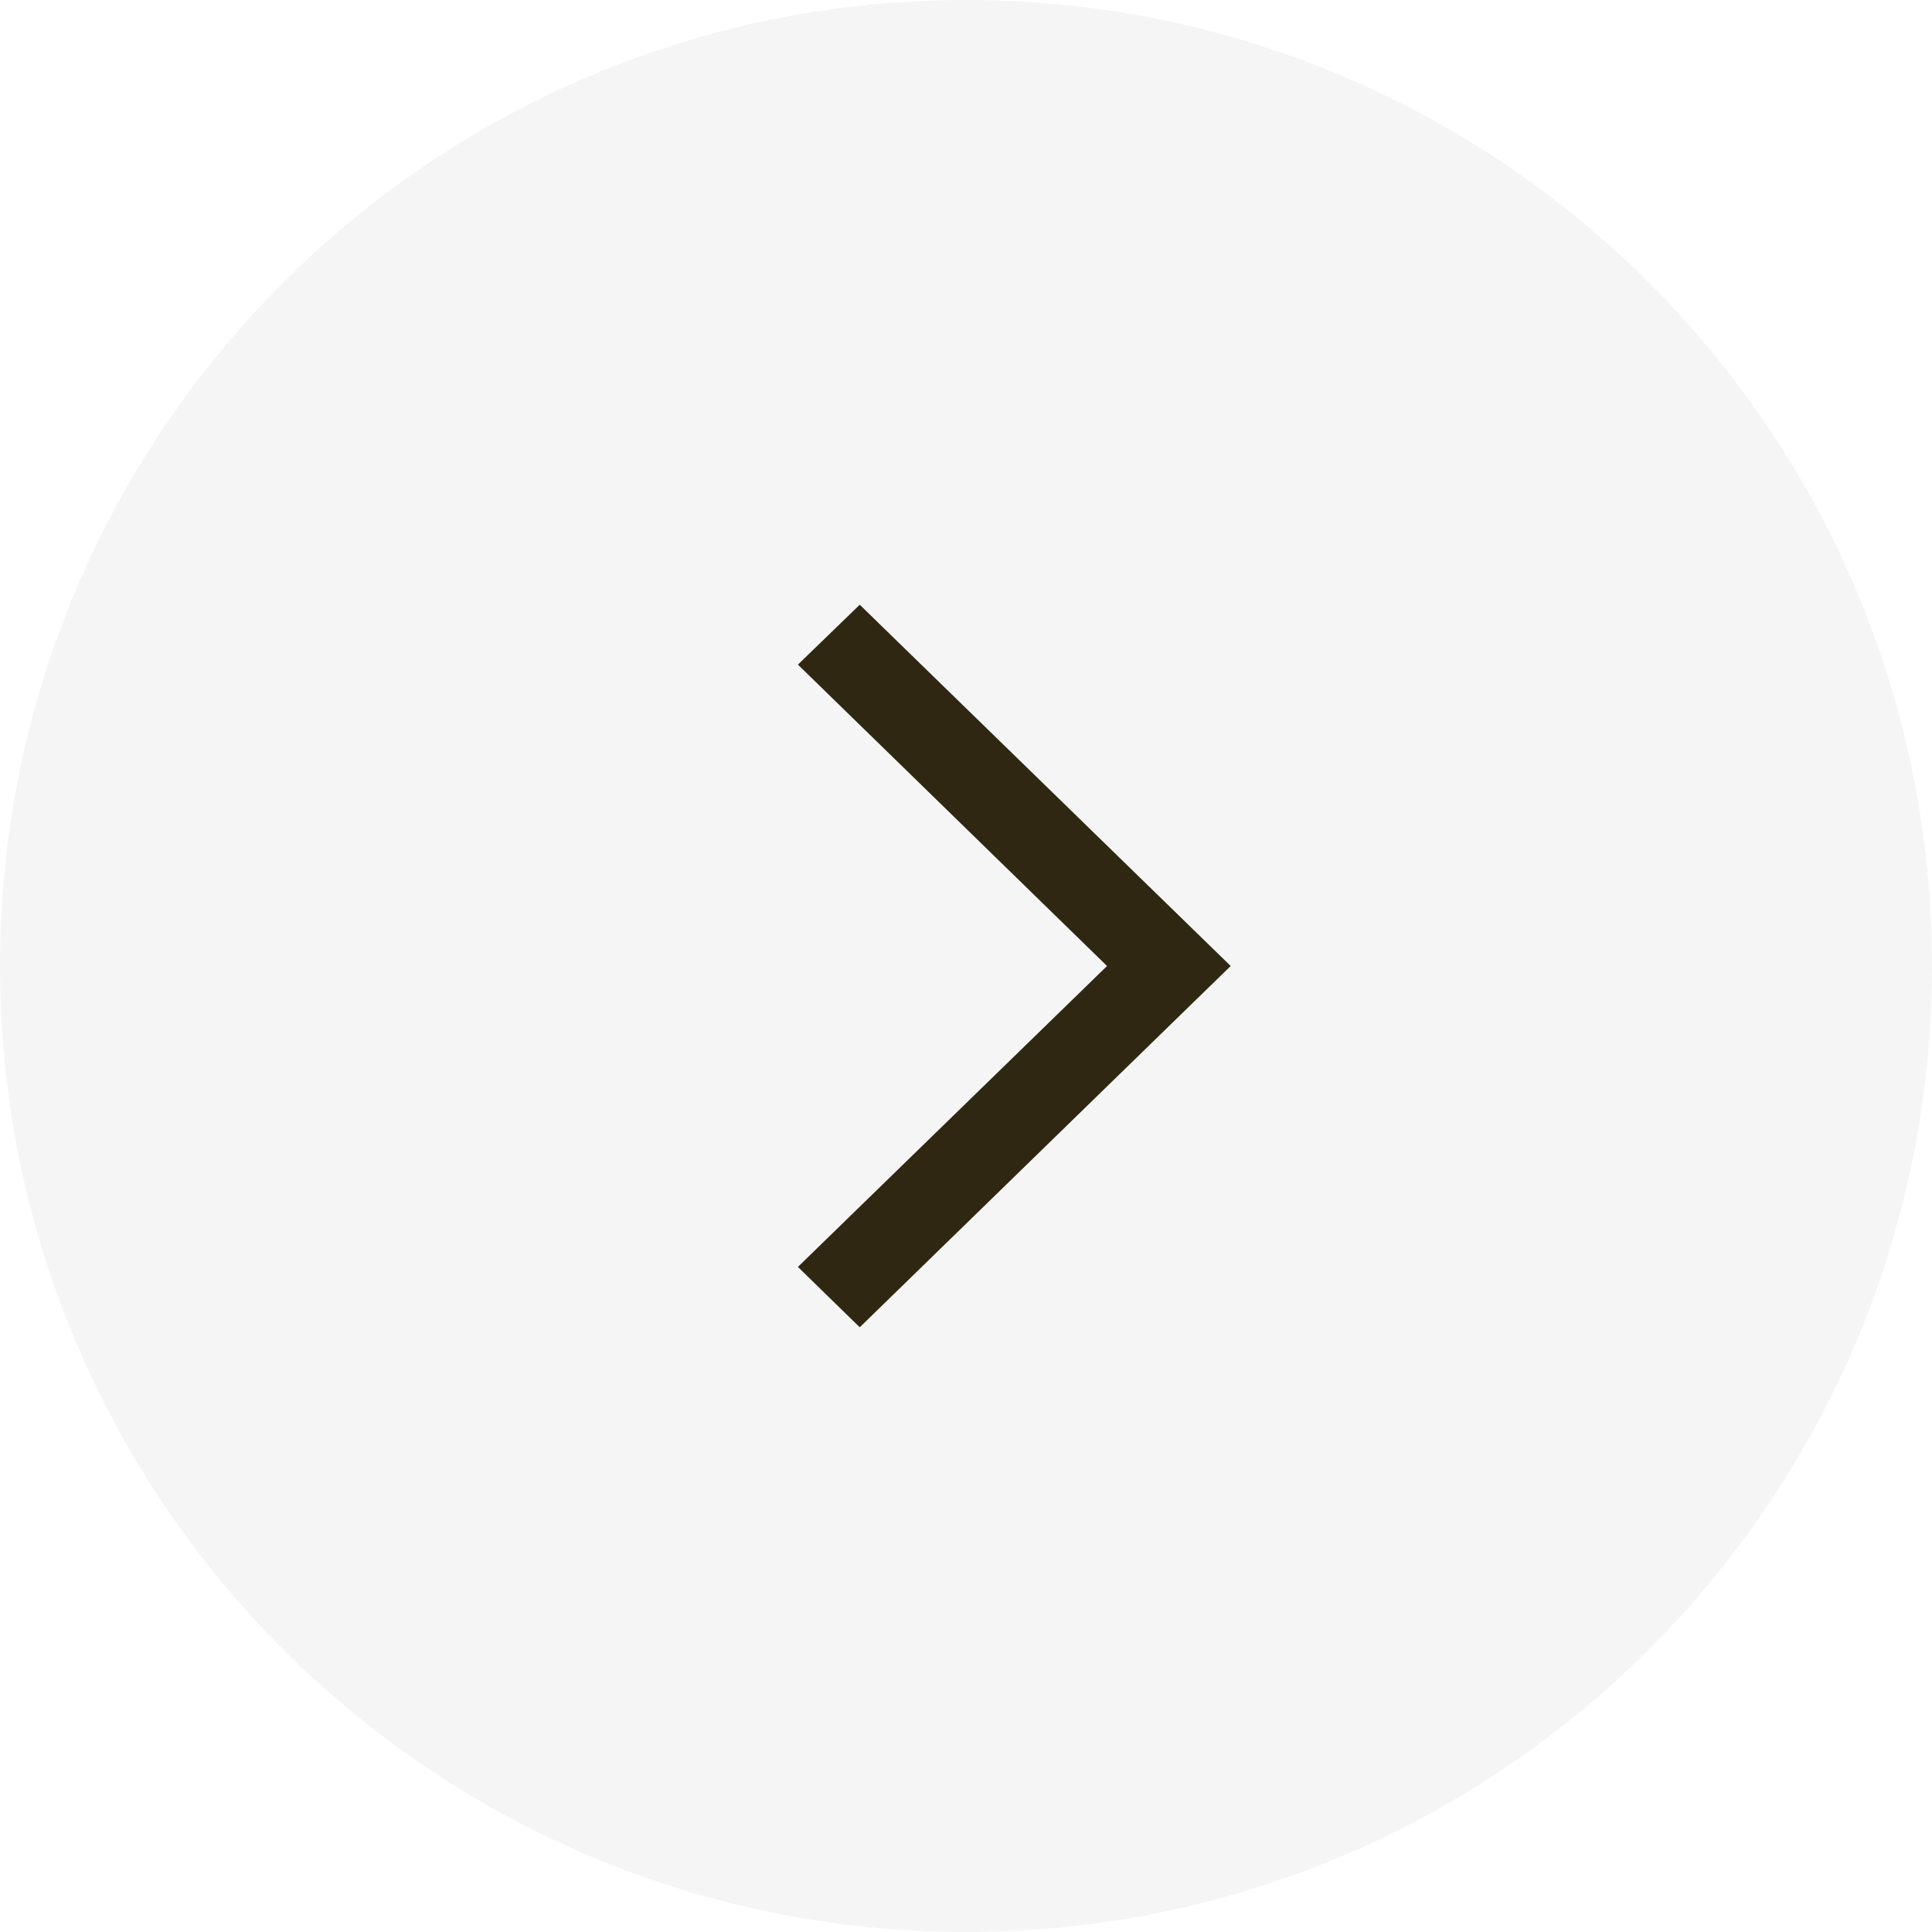
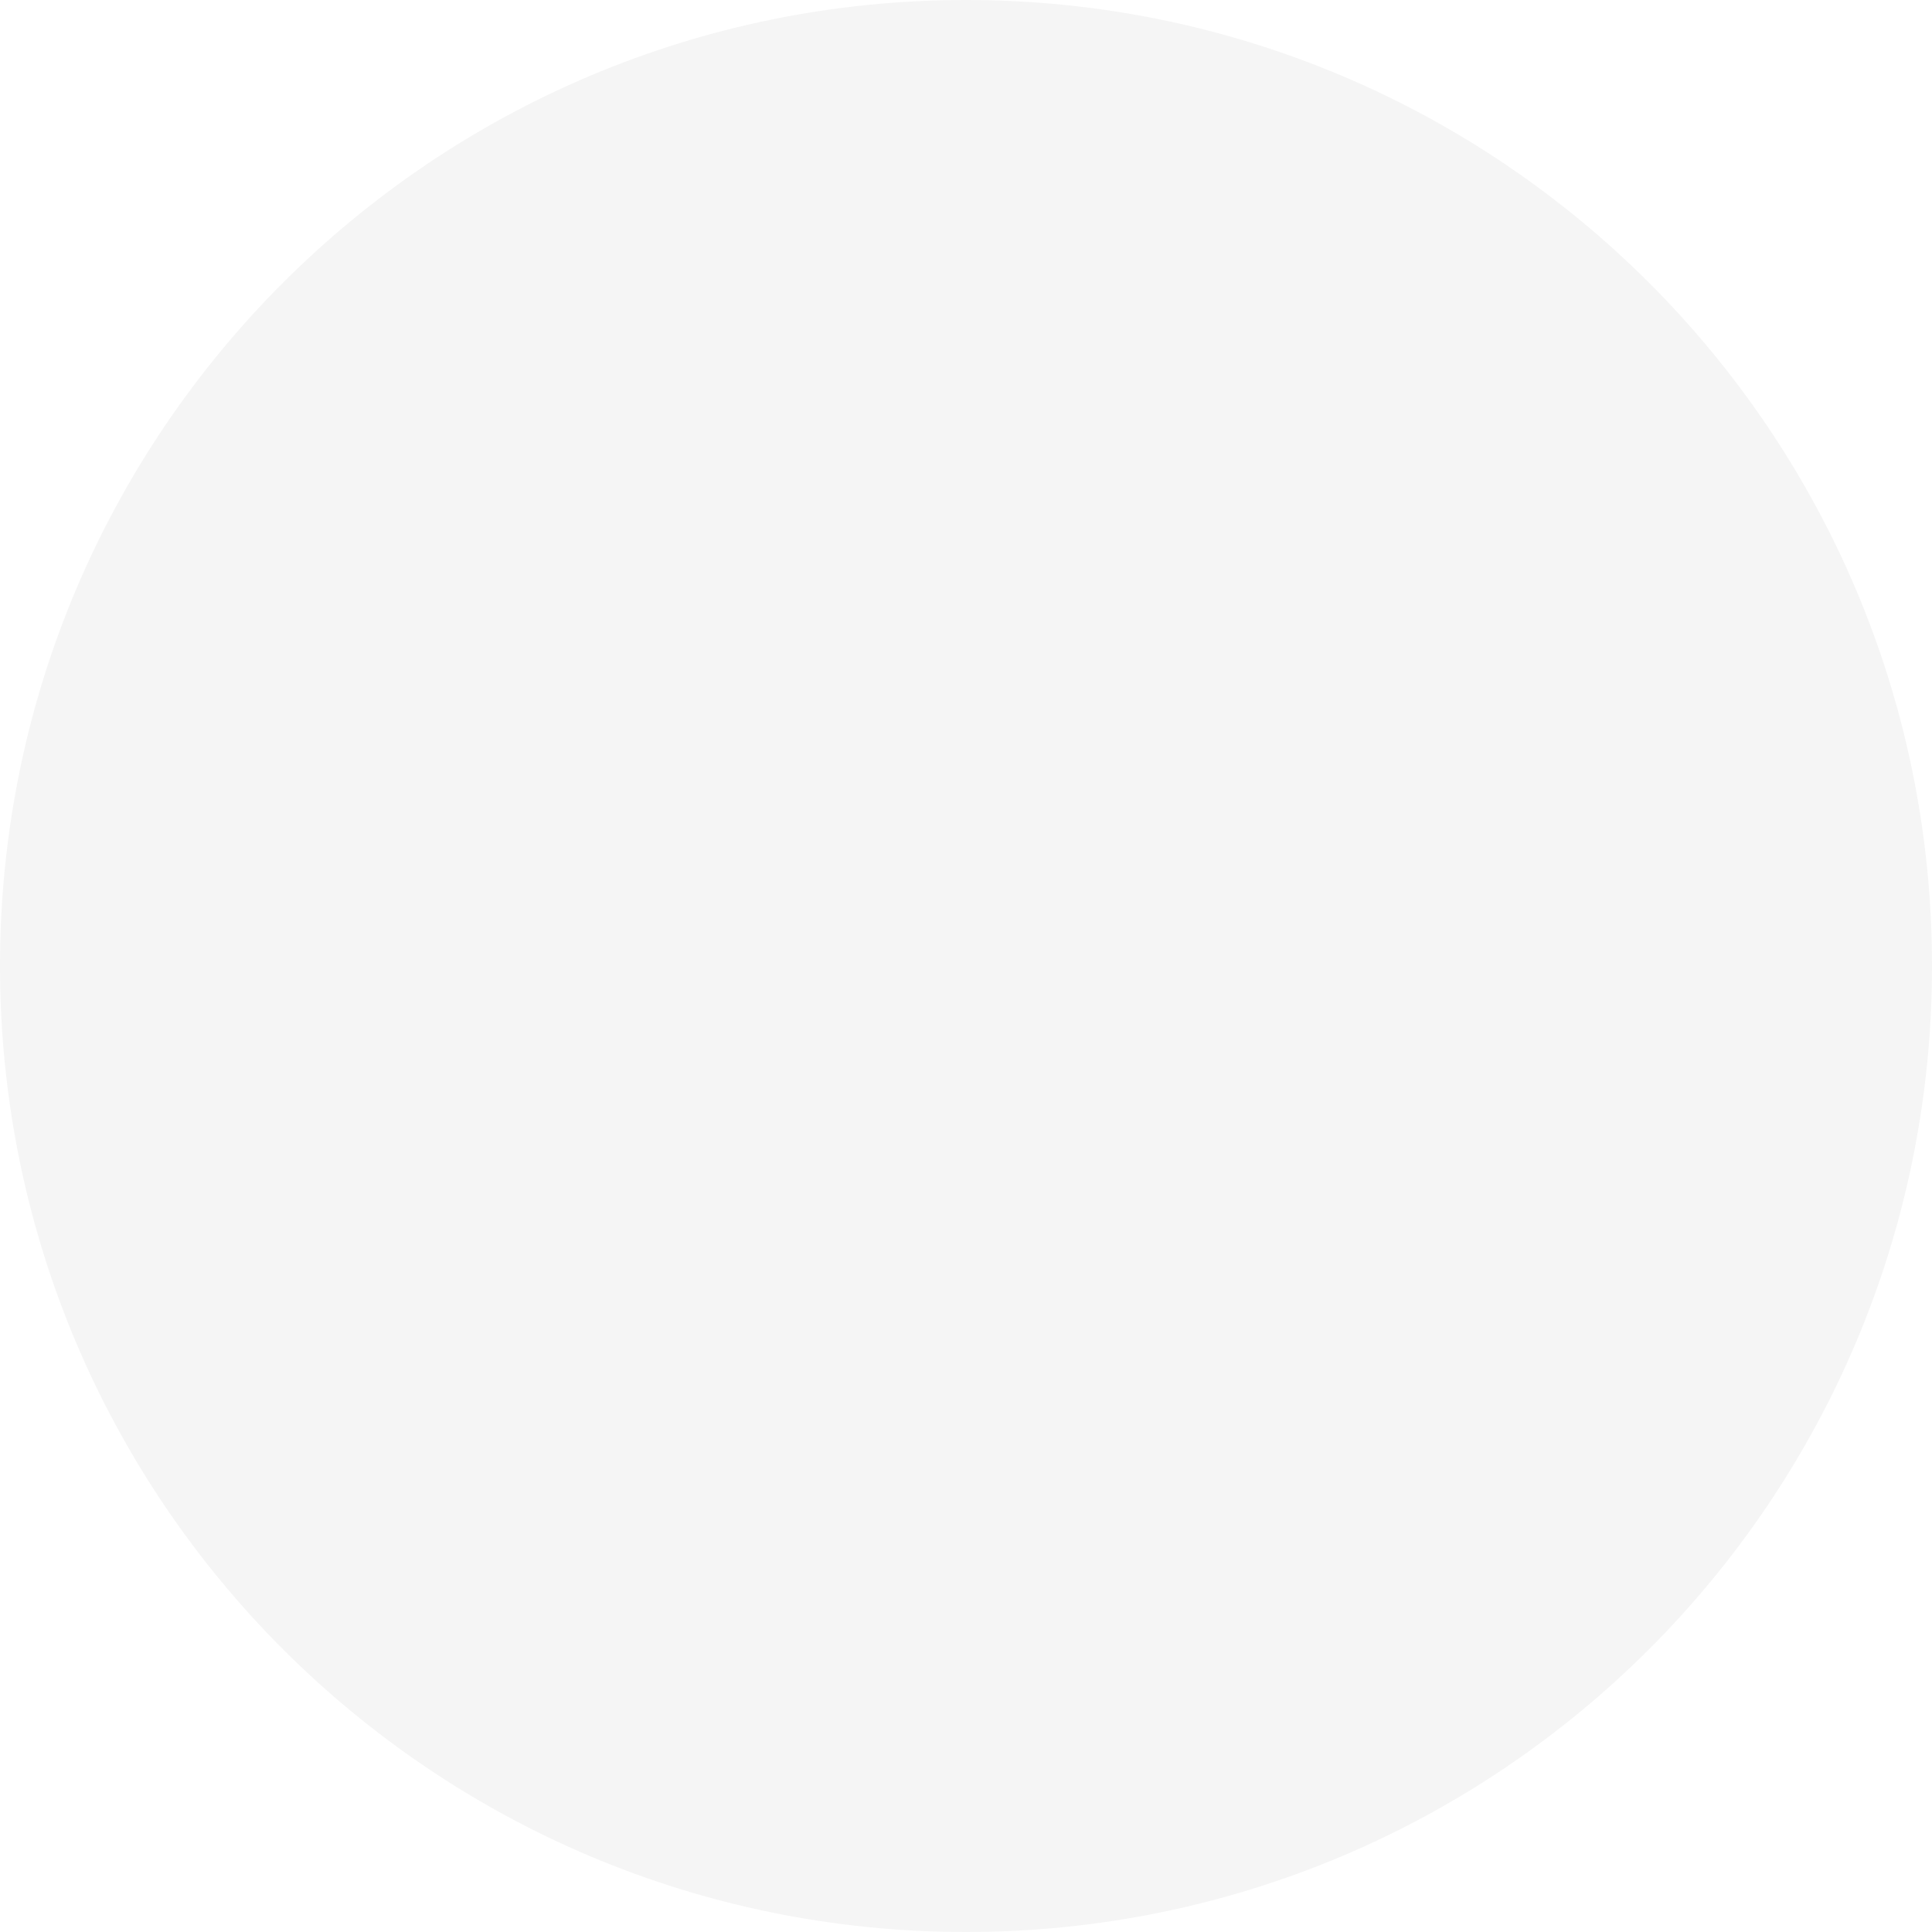
<svg xmlns="http://www.w3.org/2000/svg" version="1.1" id="Слой_1" x="0px" y="0px" viewBox="0 0 400 400" style="enable-background:new 0 0 400 400;" xml:space="preserve">
  <style type="text/css">
	.st0{fill-rule:evenodd;clip-rule:evenodd;fill:#f5f5f5;}
	.st1{fill-rule:evenodd;clip-rule:evenodd;fill:#302712;}
	.st1:hover{fill: #b83838;}
</style>
  <path class="st0" d="M200,0c110.5,0,200,89.5,200,200c0,110.5-89.5,200-200,200C89.5,400,0,310.5,0,200C0,89.5,89.5,0,200,0L200,0z" />
-   <polygon class="st1" points="178,274.8 165.2,262.3 229.2,200 165.2,137.6 178,125.2 254.8,200 178,274.8 " />
</svg>